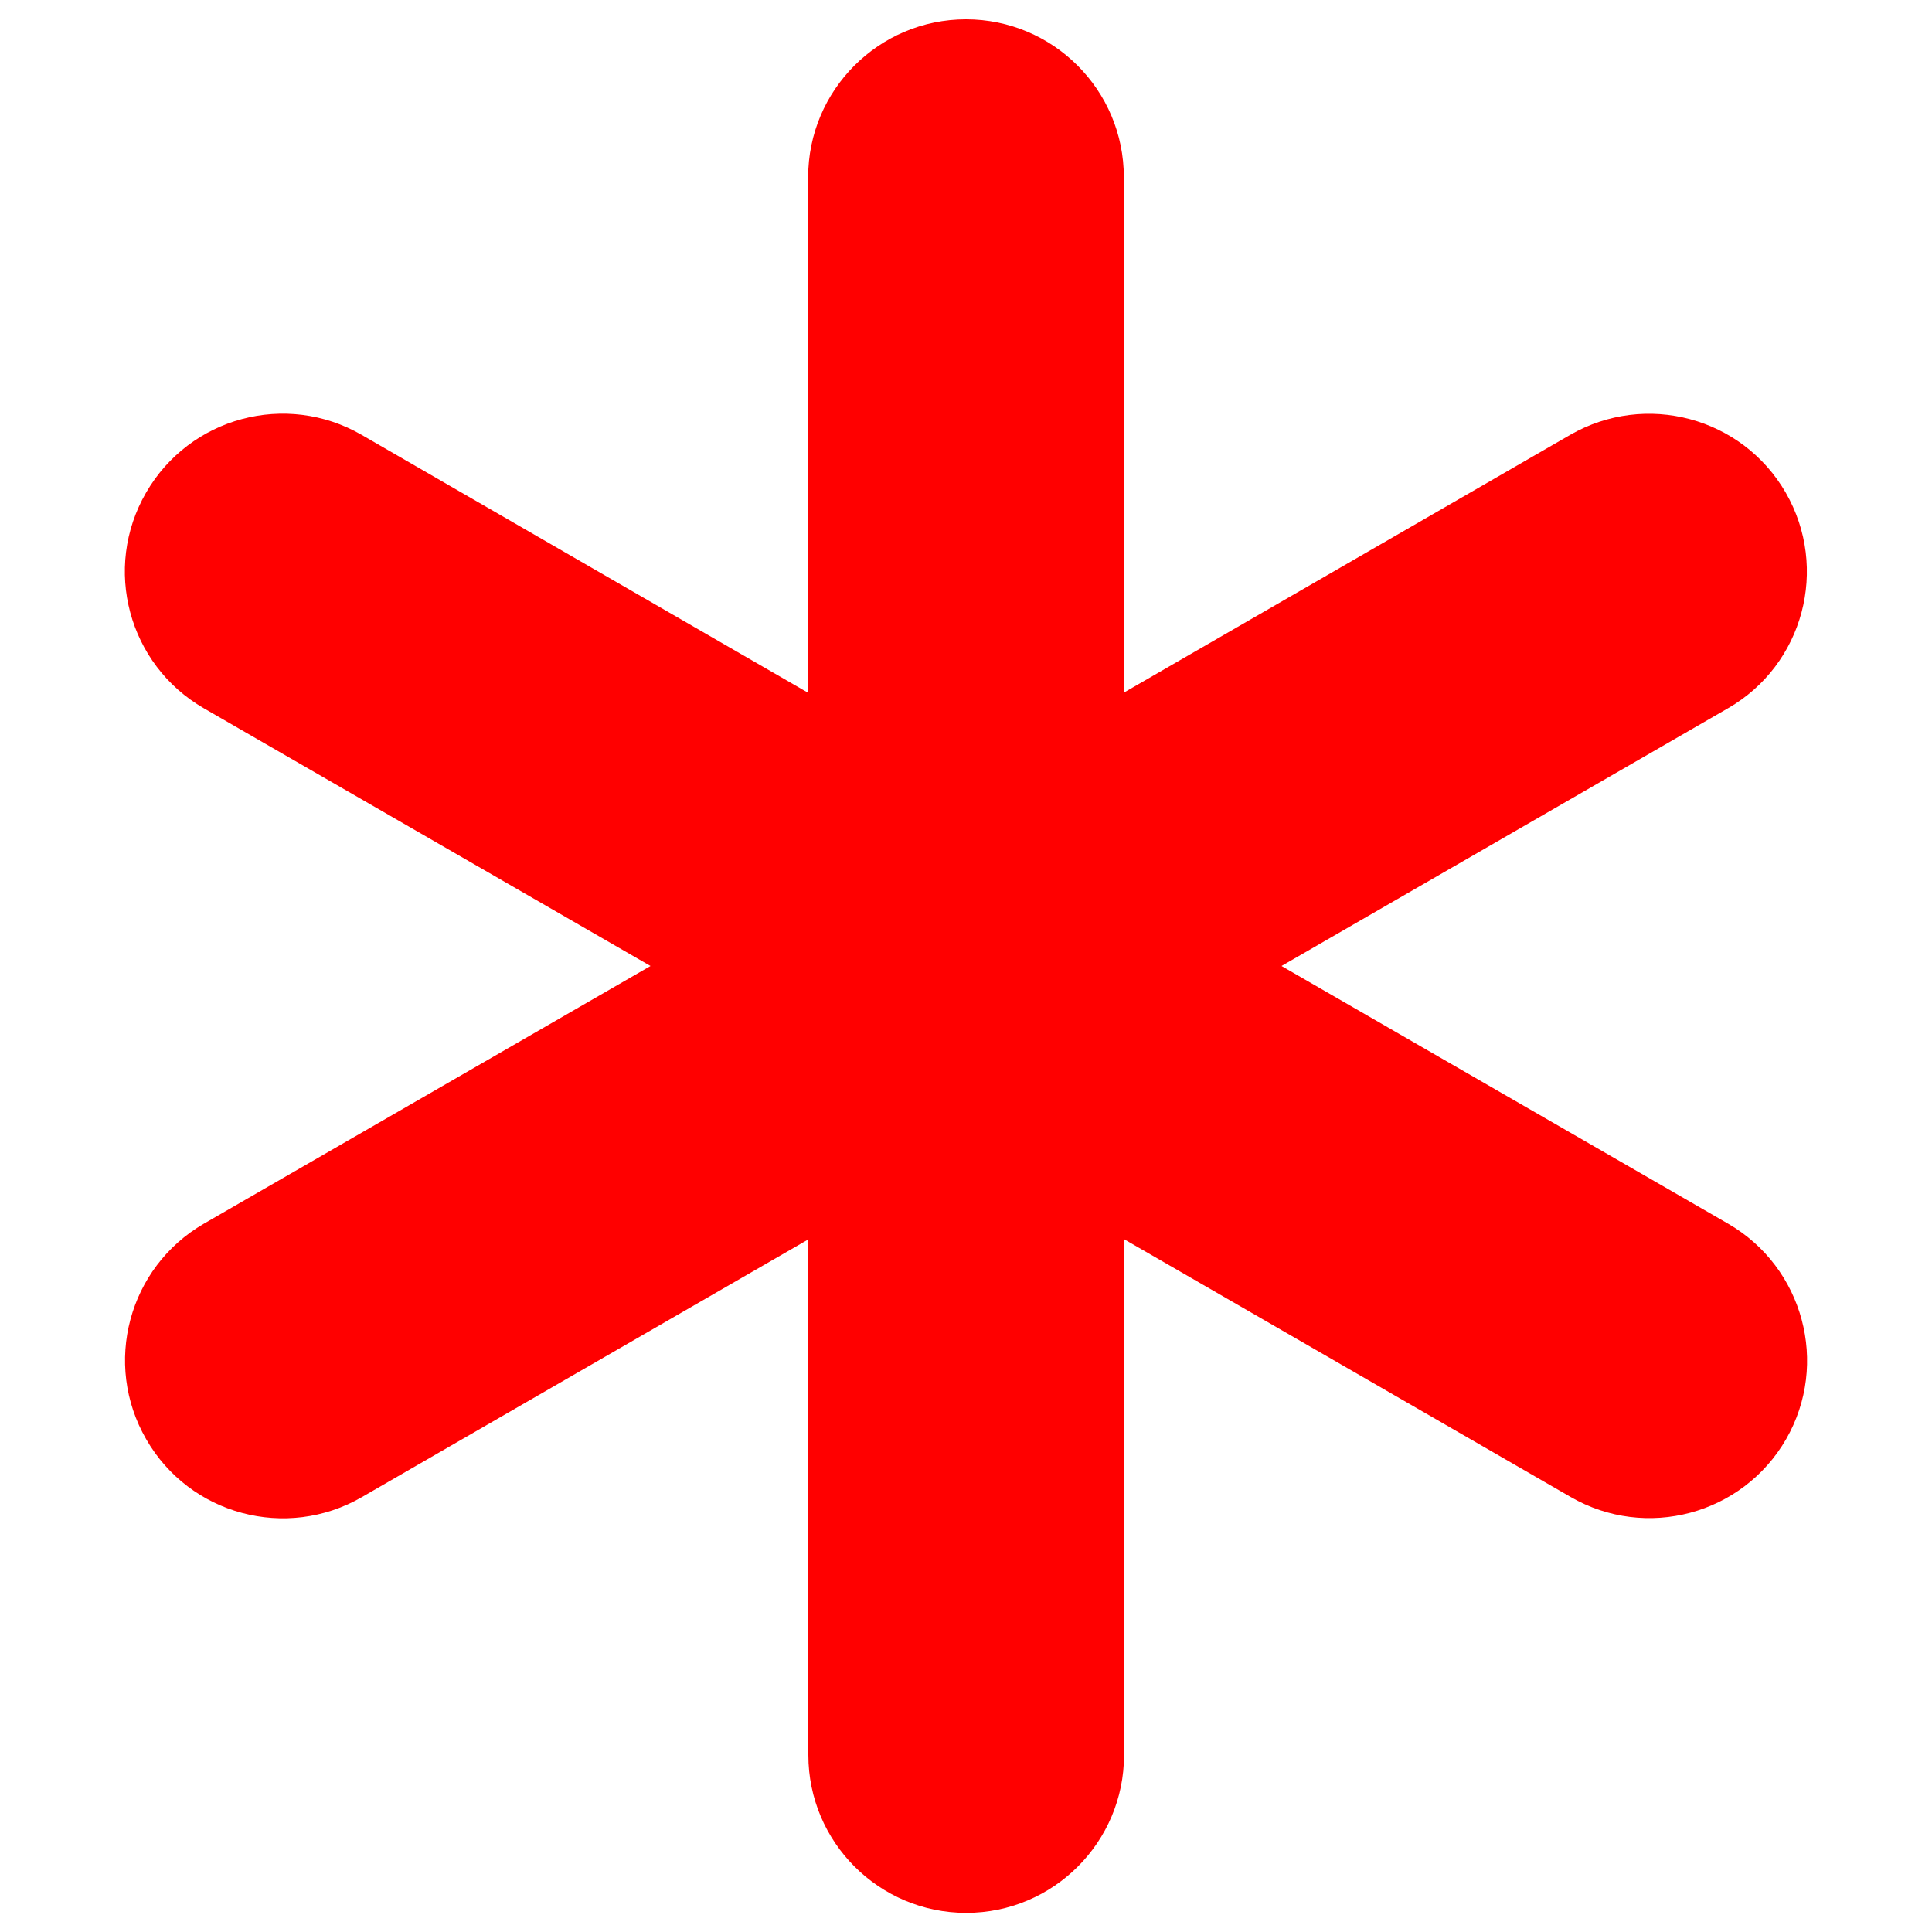
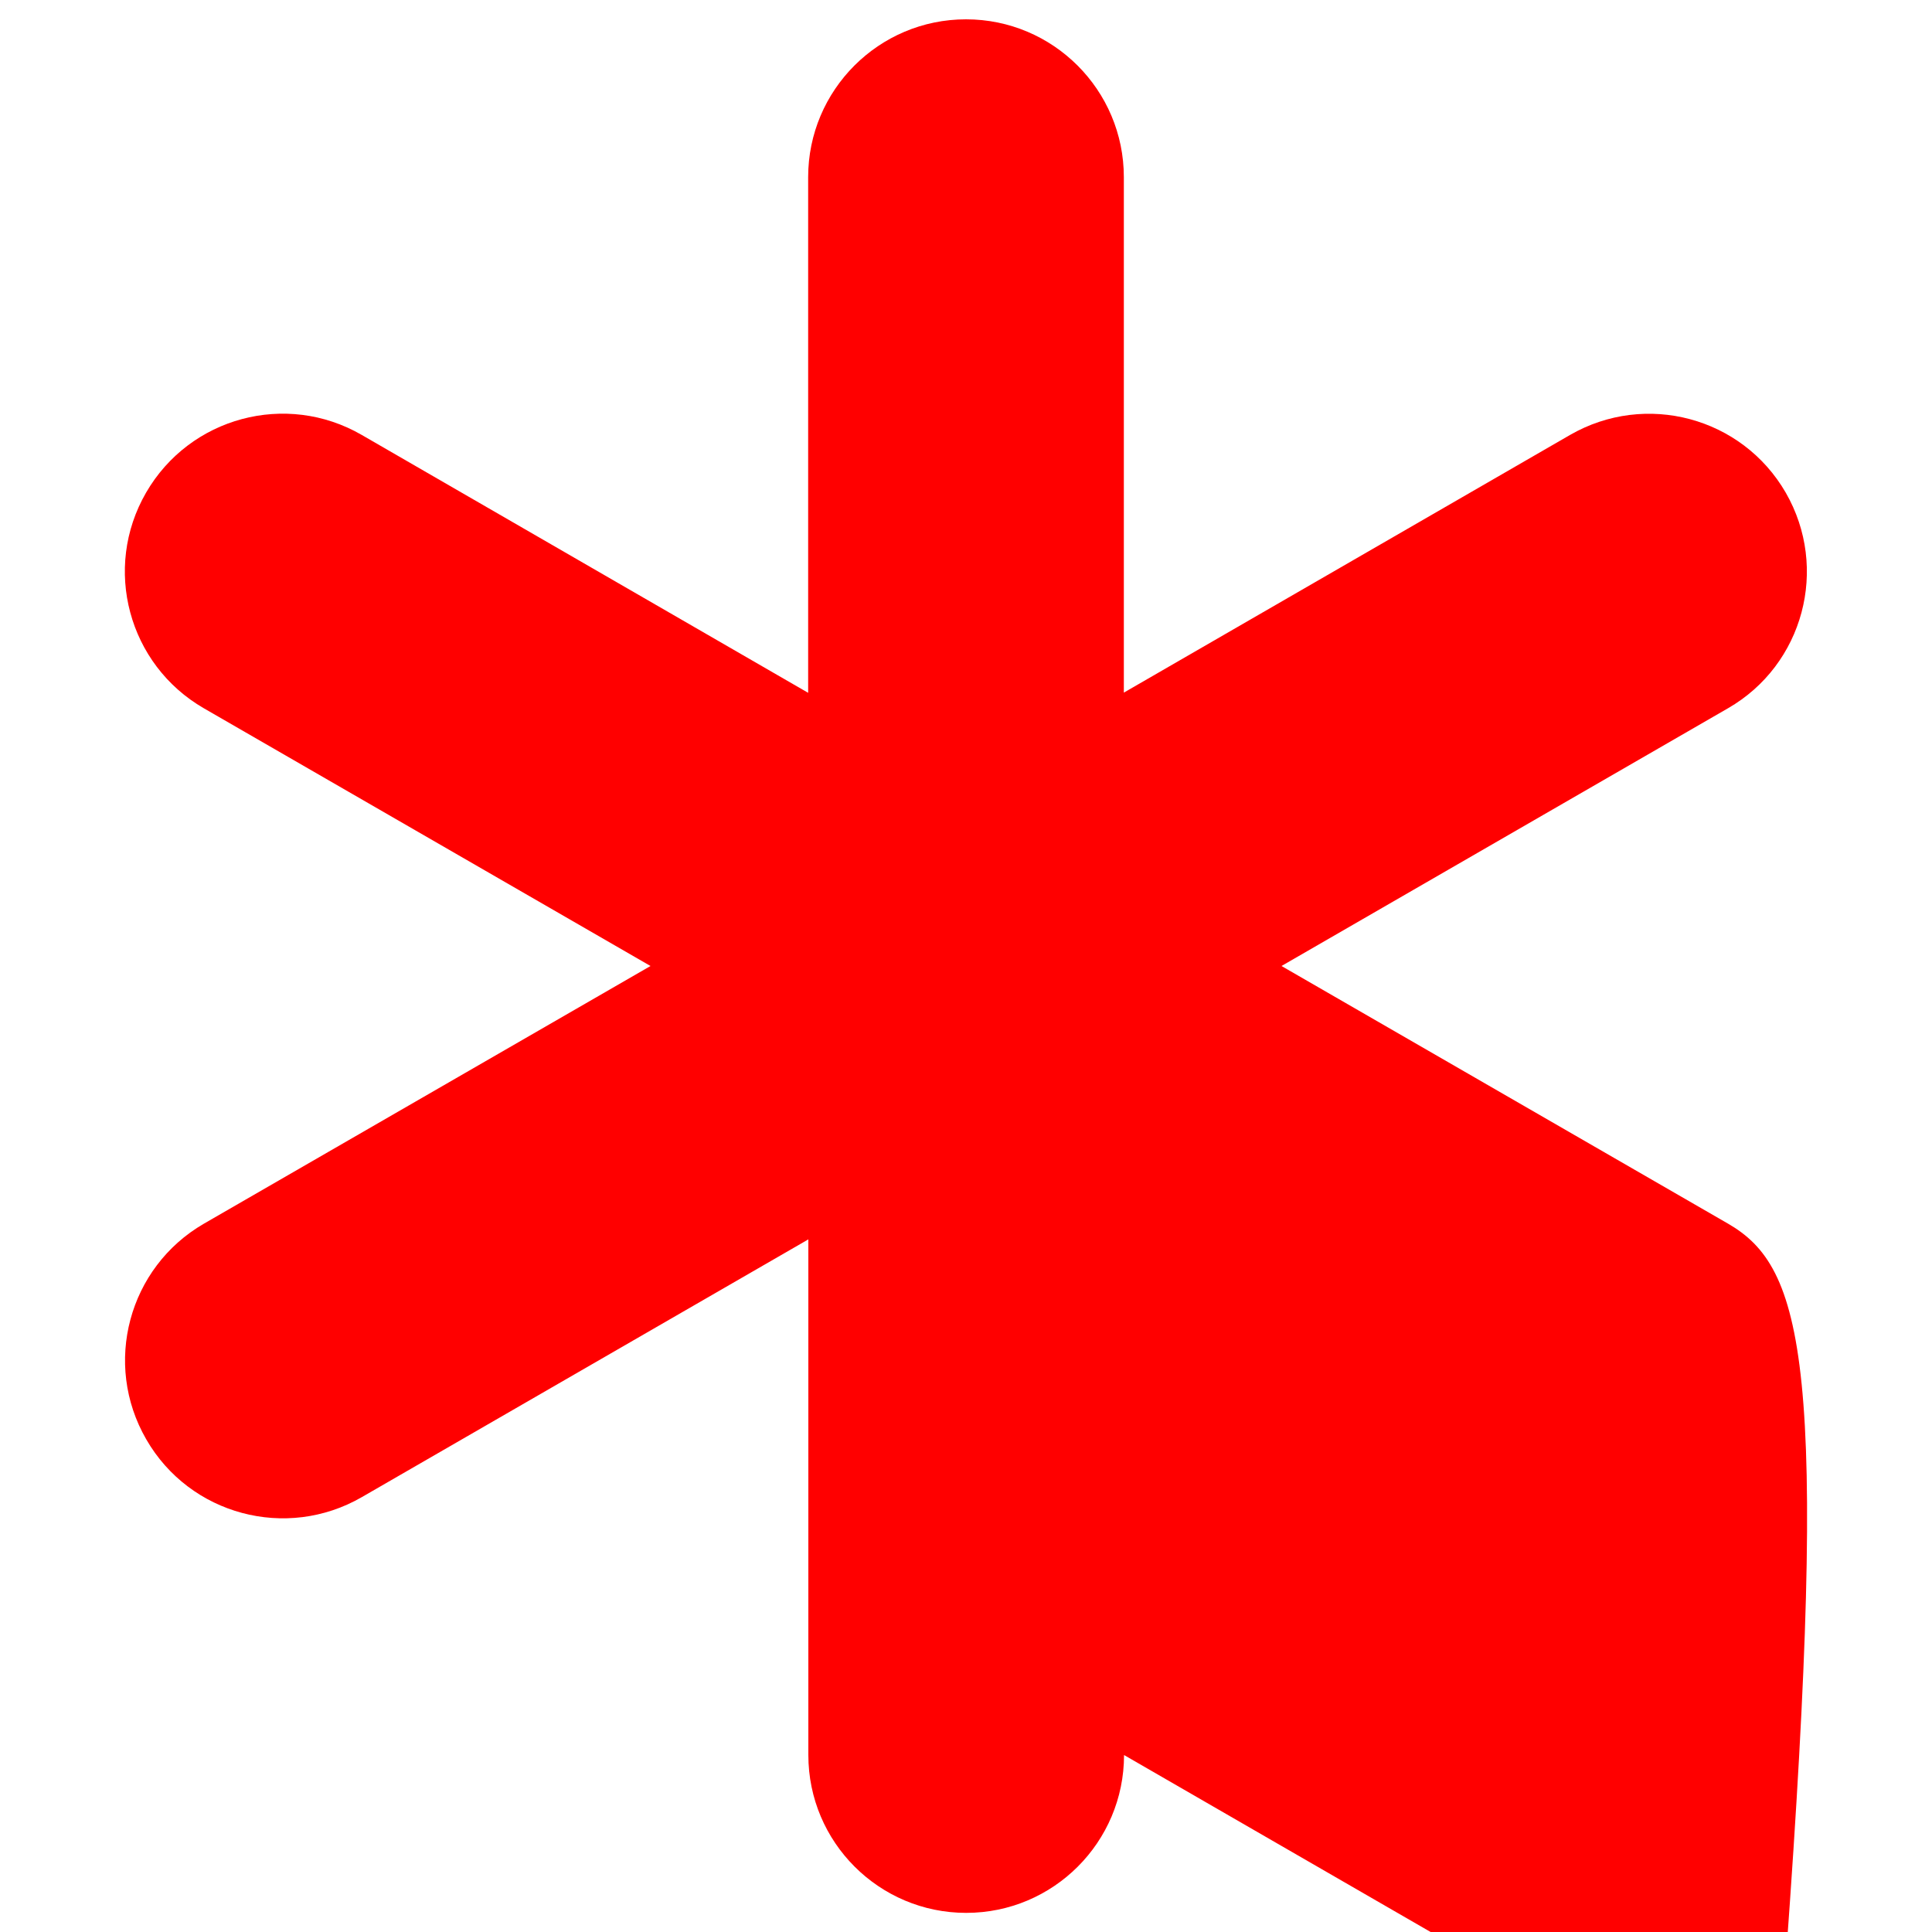
<svg xmlns="http://www.w3.org/2000/svg" version="1.1" x="0px" y="0px" viewBox="0 0 1000 1000" enable-background="new 0 0 1000 1000" xml:space="preserve">
  <style type="text/css">
	.st0{fill:#ff0000;}
</style>
  <g>
-     <path class="st0" d="M894.5,633.4L663.3,500l231.1-133.4c39.1-22.5,52.4-72.5,29.9-111.6c-22.6-39.1-72.5-52.4-111.6-29.9L581.7,358.5V91.7c0-45.1-36.6-81.7-81.7-81.7c-45.1,0-81.7,36.6-81.7,81.7v266.9L187.2,225.1c-39.1-22.6-89-9.2-111.6,29.9c-22.6,39.1-9.2,89,29.9,111.6L336.7,500L105.5,633.4C66.5,656,53.1,705.9,75.7,745c22.5,39.1,72.5,52.5,111.6,29.9l231.1-133.4v266.9c0,45.1,36.6,81.7,81.7,81.7c45.1,0,81.7-36.6,81.7-81.7V641.4l231.1,133.4c39.1,22.6,89,9.2,111.6-29.9C946.9,705.9,933.5,656,894.5,633.4z" />
+     <path class="st0" d="M894.5,633.4L663.3,500l231.1-133.4c39.1-22.5,52.4-72.5,29.9-111.6c-22.6-39.1-72.5-52.4-111.6-29.9L581.7,358.5V91.7c0-45.1-36.6-81.7-81.7-81.7c-45.1,0-81.7,36.6-81.7,81.7v266.9L187.2,225.1c-39.1-22.6-89-9.2-111.6,29.9c-22.6,39.1-9.2,89,29.9,111.6L336.7,500L105.5,633.4C66.5,656,53.1,705.9,75.7,745c22.5,39.1,72.5,52.5,111.6,29.9l231.1-133.4v266.9c0,45.1,36.6,81.7,81.7,81.7c45.1,0,81.7-36.6,81.7-81.7l231.1,133.4c39.1,22.6,89,9.2,111.6-29.9C946.9,705.9,933.5,656,894.5,633.4z" />
  </g>
</svg>